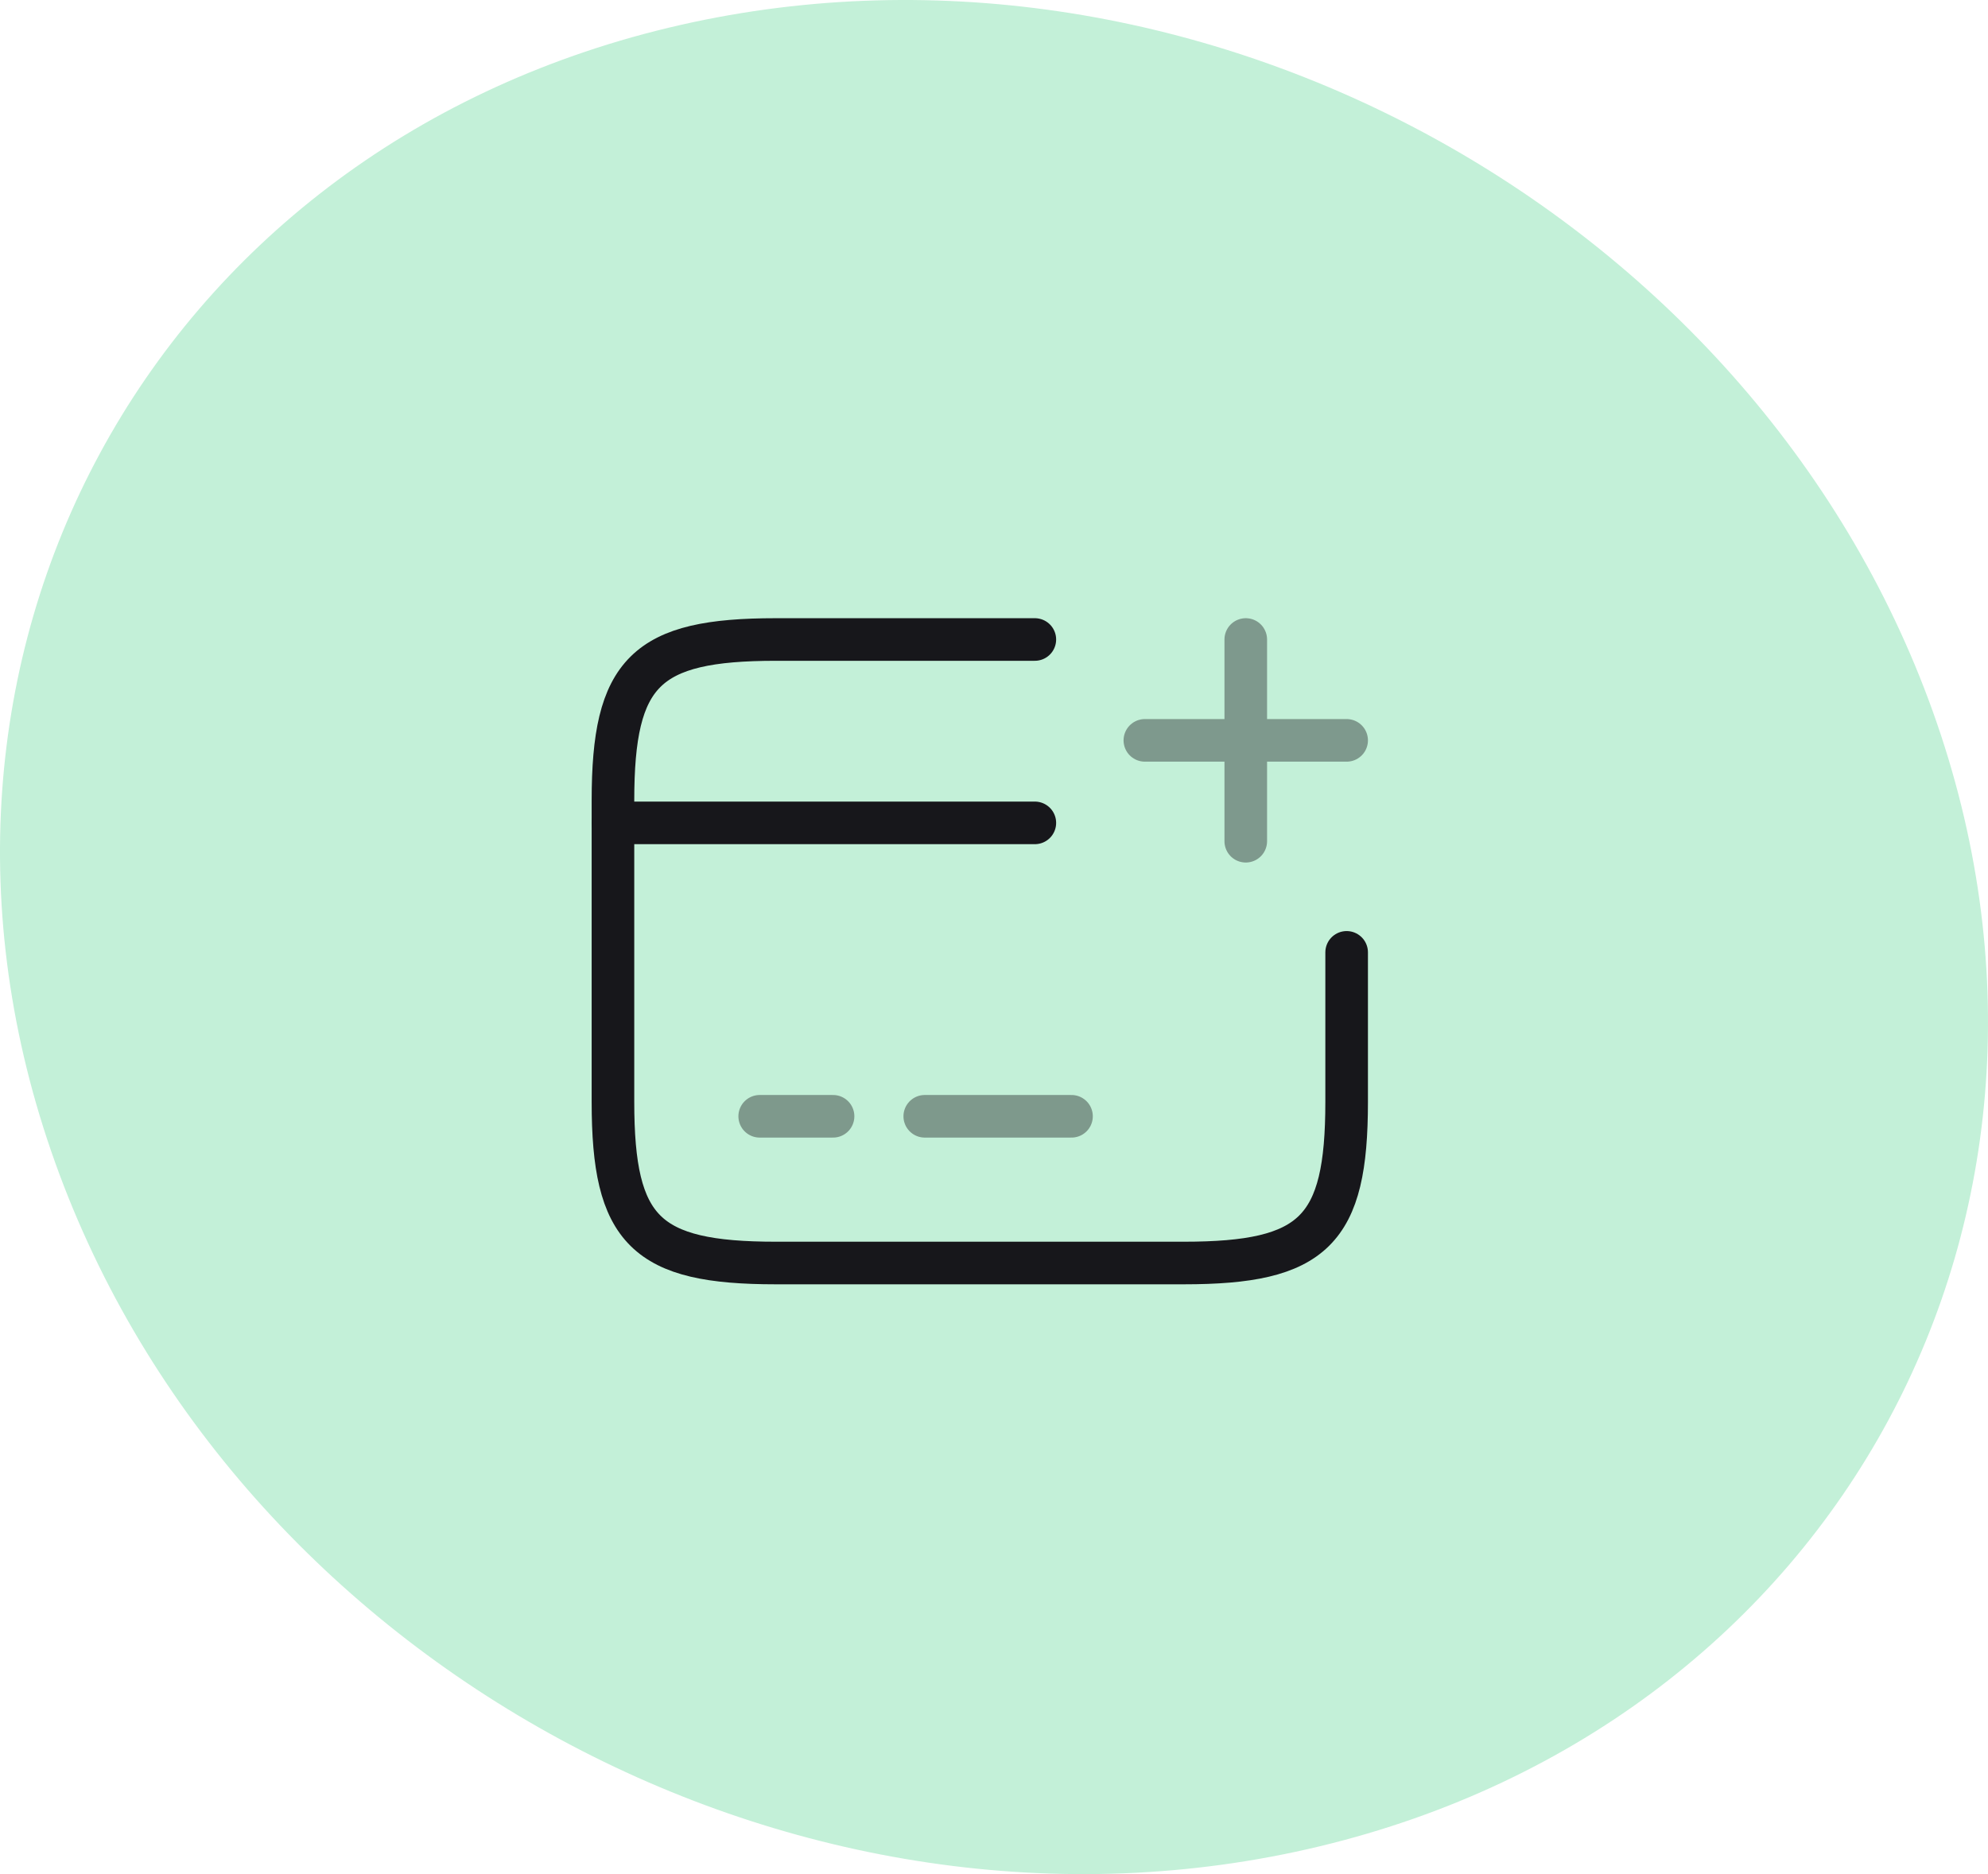
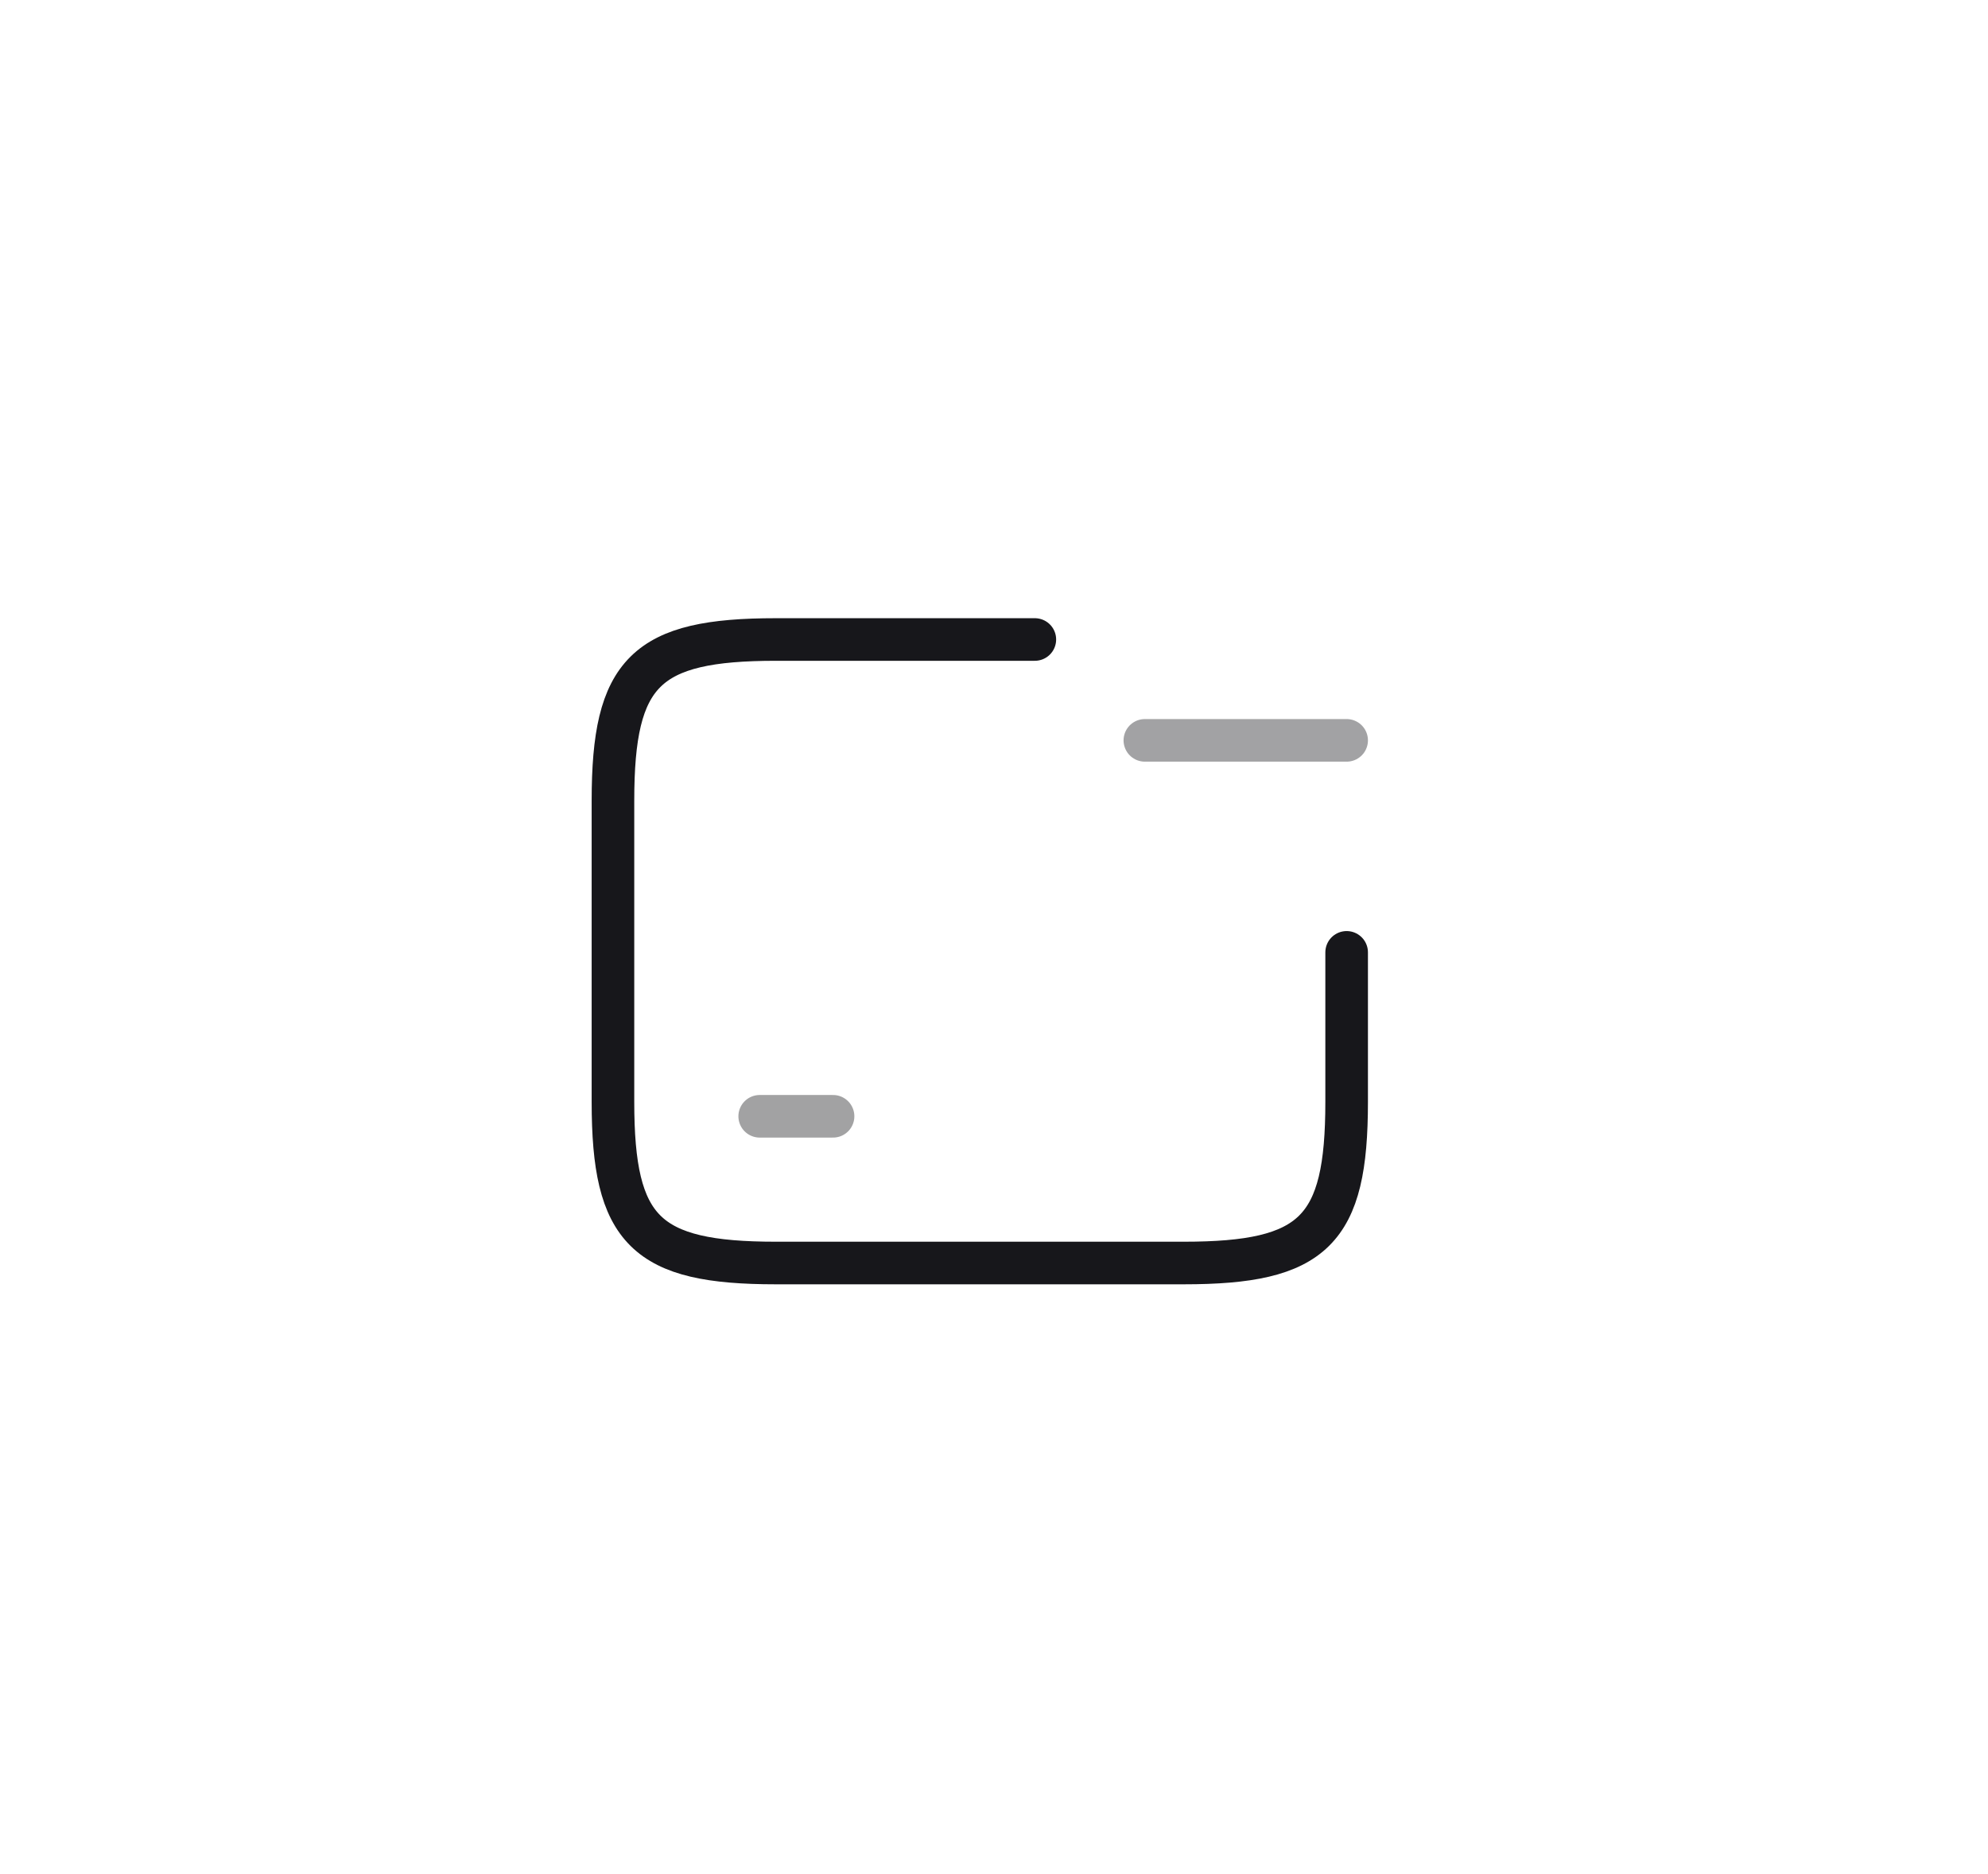
<svg xmlns="http://www.w3.org/2000/svg" width="70" height="66" viewBox="0 0 70 66" fill="none">
-   <path d="M46.471 65.02C64.729 60.627 74.389 42.749 68.059 25.062C61.729 7.376 41.787 -3.413 23.529 0.98C5.271 5.373 -4.389 23.251 1.941 40.938C8.271 58.624 28.213 69.413 46.471 65.02Z" fill="#C3F0D8" />
-   <path d="M21.583 28.979H36.438" stroke="#17171B" stroke-width="1.5" stroke-miterlimit="10" stroke-linecap="round" stroke-linejoin="round" />
  <path opacity="0.4" d="M26.75 39.312H29.333" stroke="#17171B" stroke-width="1.5" stroke-miterlimit="10" stroke-linecap="round" stroke-linejoin="round" />
-   <path opacity="0.4" d="M32.562 39.312H37.729" stroke="#17171B" stroke-width="1.5" stroke-miterlimit="10" stroke-linecap="round" stroke-linejoin="round" />
  <path d="M47.417 33.539V38.809C47.417 43.343 46.267 44.479 41.682 44.479H27.318C22.733 44.479 21.583 43.343 21.583 38.809V28.191C21.583 23.658 22.733 22.521 27.318 22.521H36.438" stroke="#17171B" stroke-width="1.5" stroke-linecap="round" stroke-linejoin="round" />
  <g opacity="0.4">
    <path d="M40.312 26.073H47.417" stroke="#17171B" stroke-width="1.5" stroke-linecap="round" />
-     <path d="M43.865 29.625V22.521" stroke="#17171B" stroke-width="1.5" stroke-linecap="round" />
  </g>
</svg>